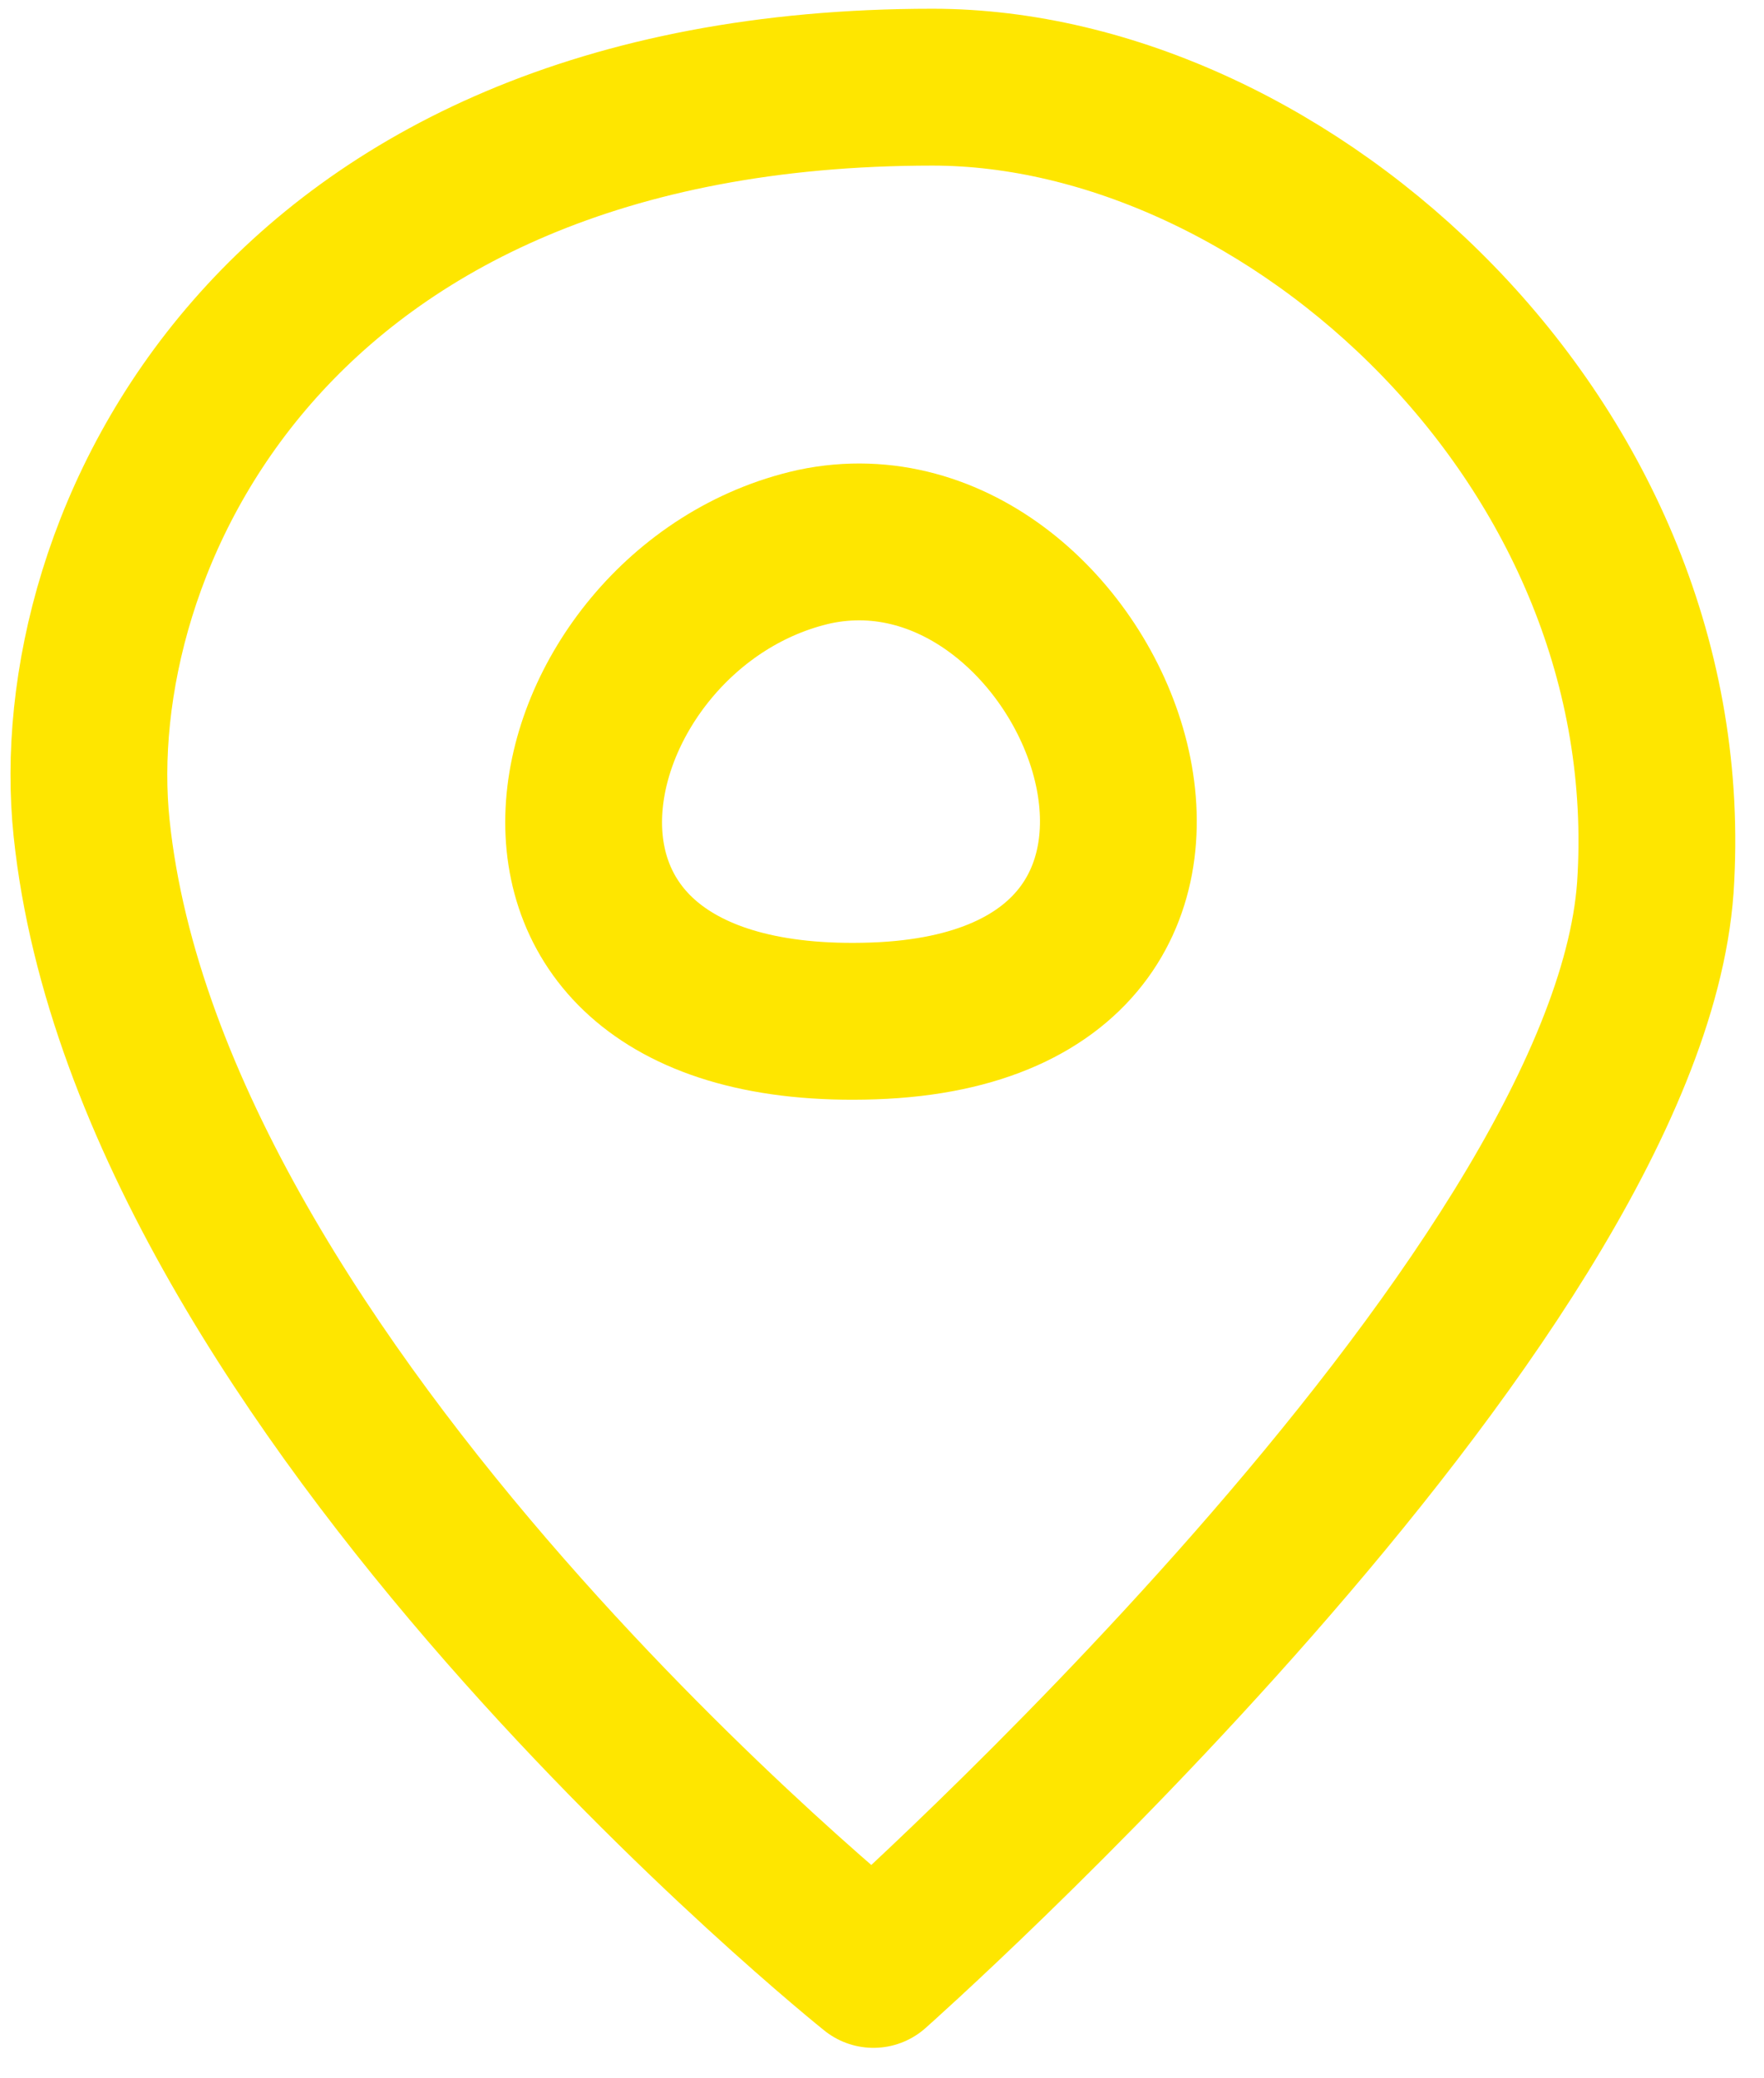
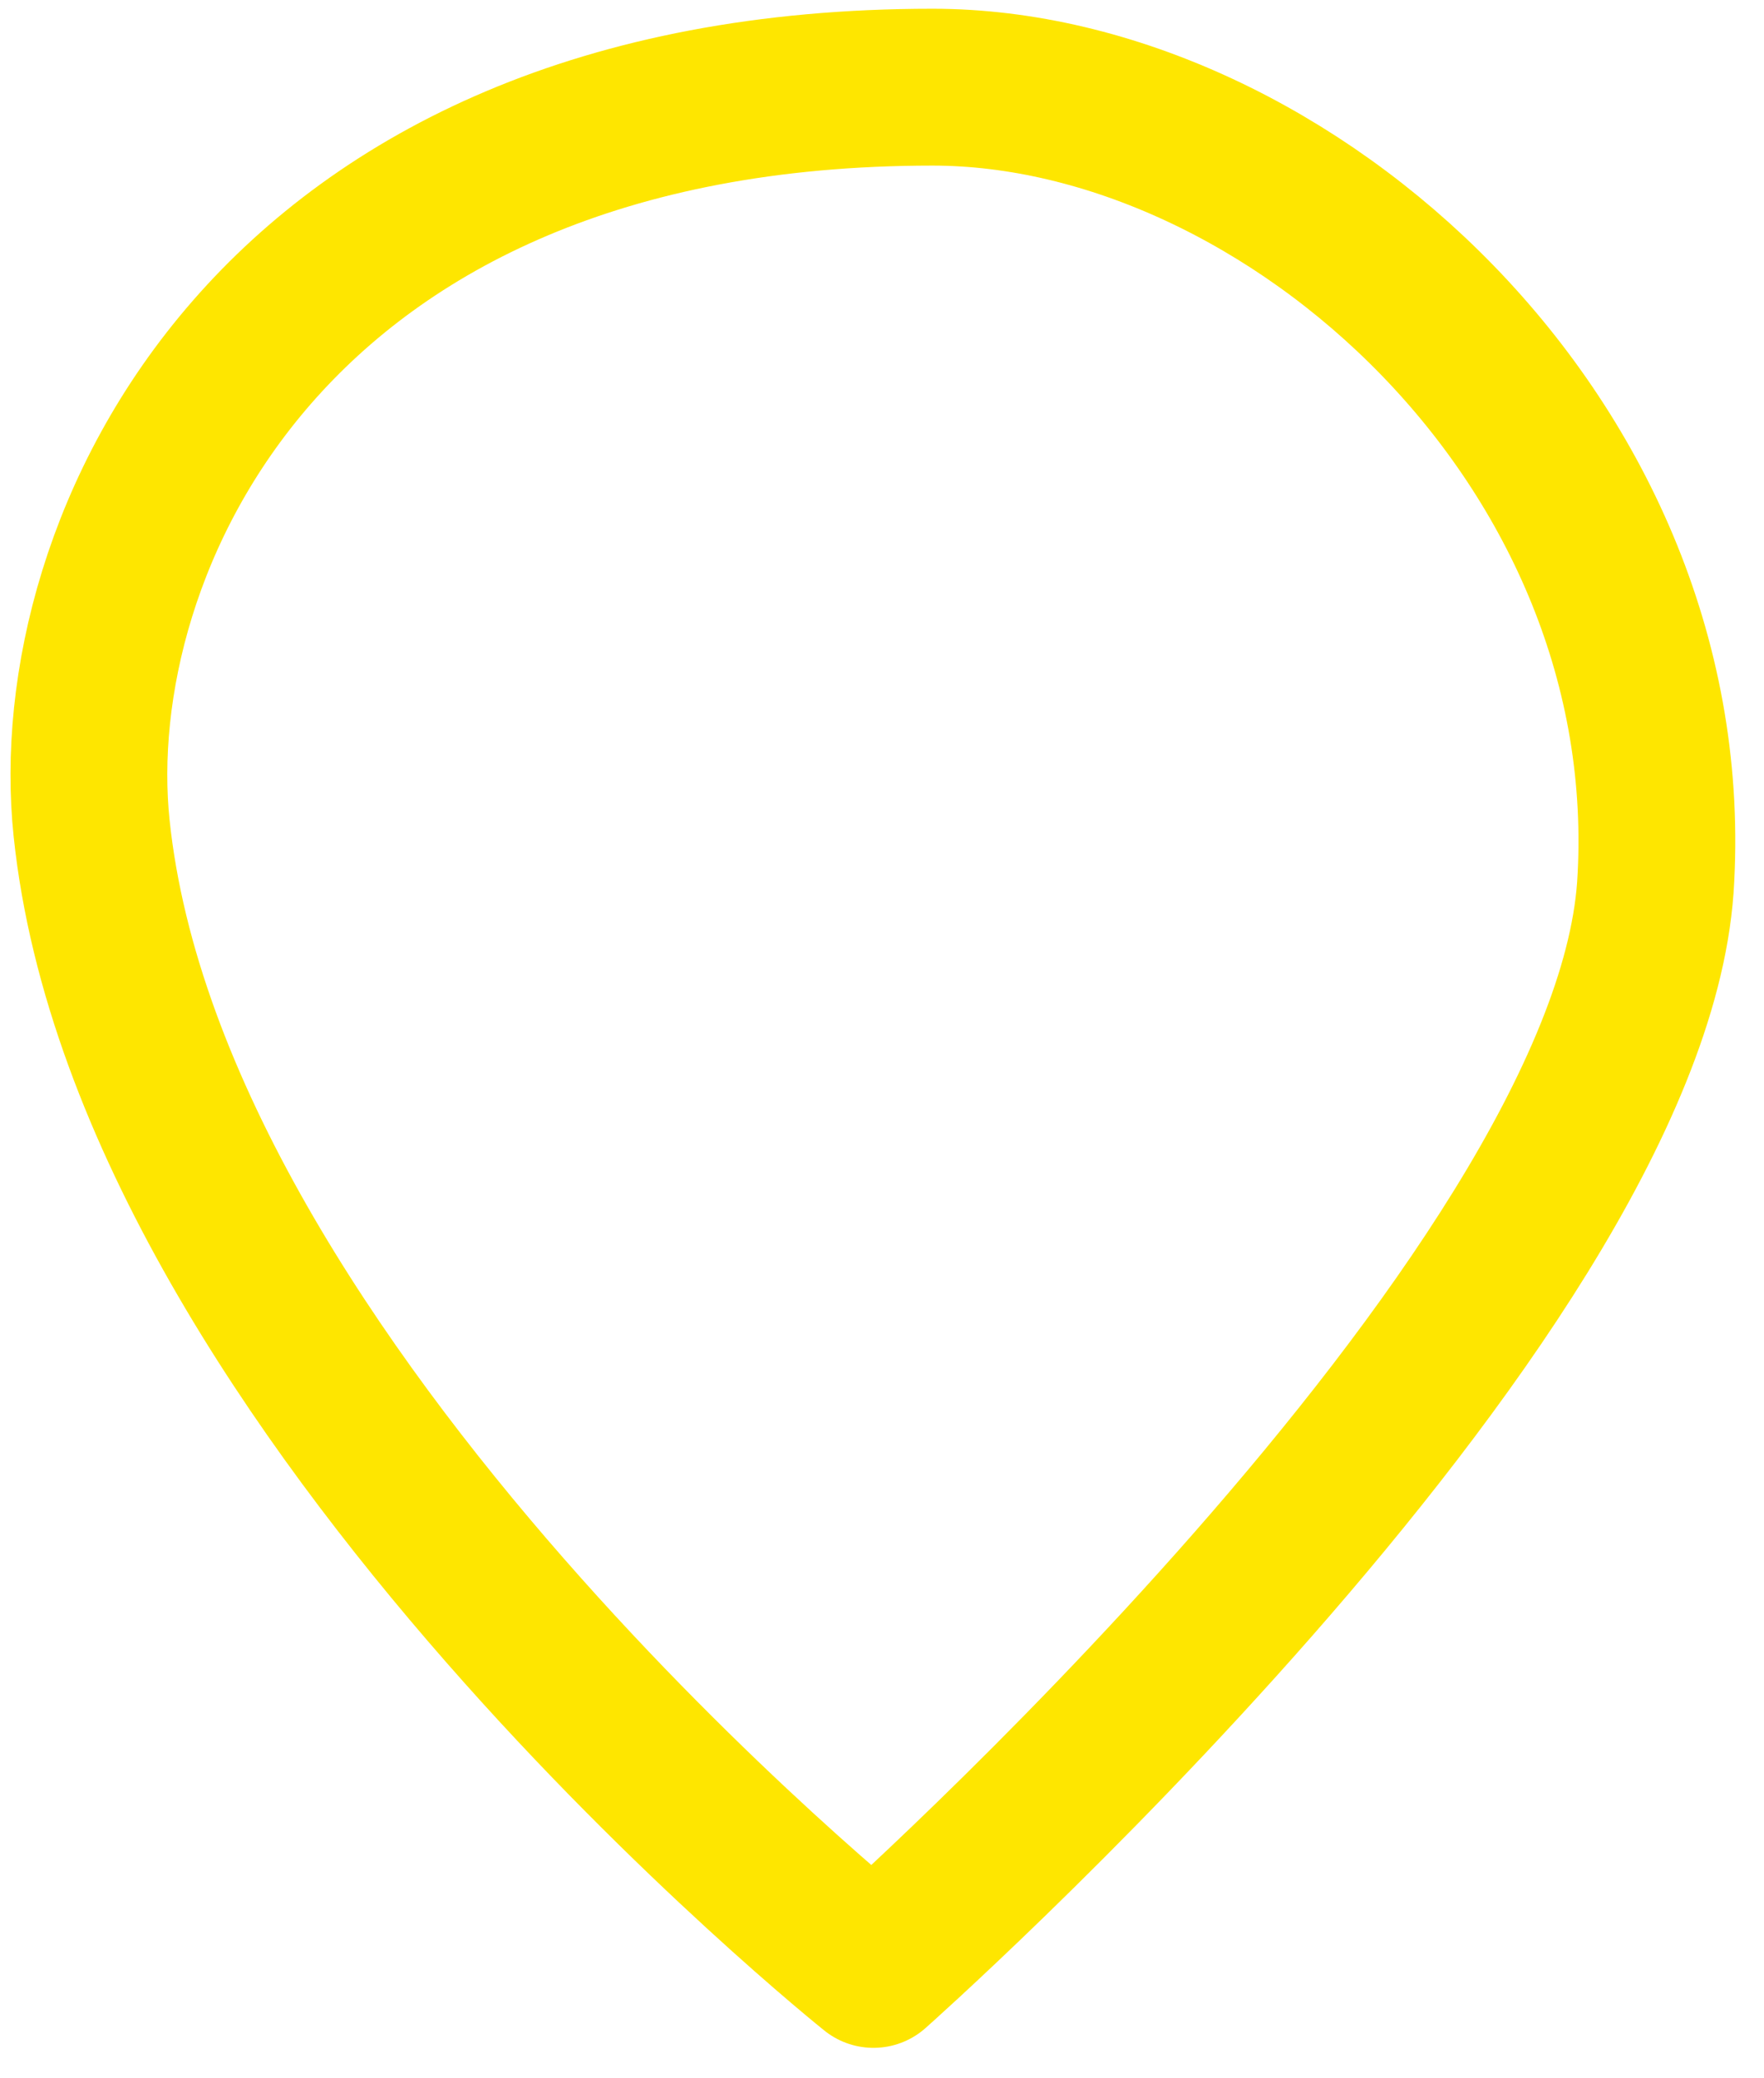
<svg xmlns="http://www.w3.org/2000/svg" width="45" height="53" viewBox="0 0 45 53" fill="none">
  <path d="M23.788 2.223c-16.935 0-22.204 11.716-21.451 18.898C3.842 35.483 22.282 50.223 22.282 50.223s19.193-17.008 19.946-27.59c.753-11.339-9.408-20.41-18.44-20.41z" stroke="#FEE600" stroke-width="4" stroke-miterlimit="10" stroke-linejoin="round" />
-   <path d="M20.776 13.94c7.15-1.512 12.419 11.717 1.505 12.095-10.914.378-8.279-10.583-1.505-12.095z" stroke="#FEE600" stroke-width="4" stroke-miterlimit="10" stroke-linejoin="round" />
</svg>